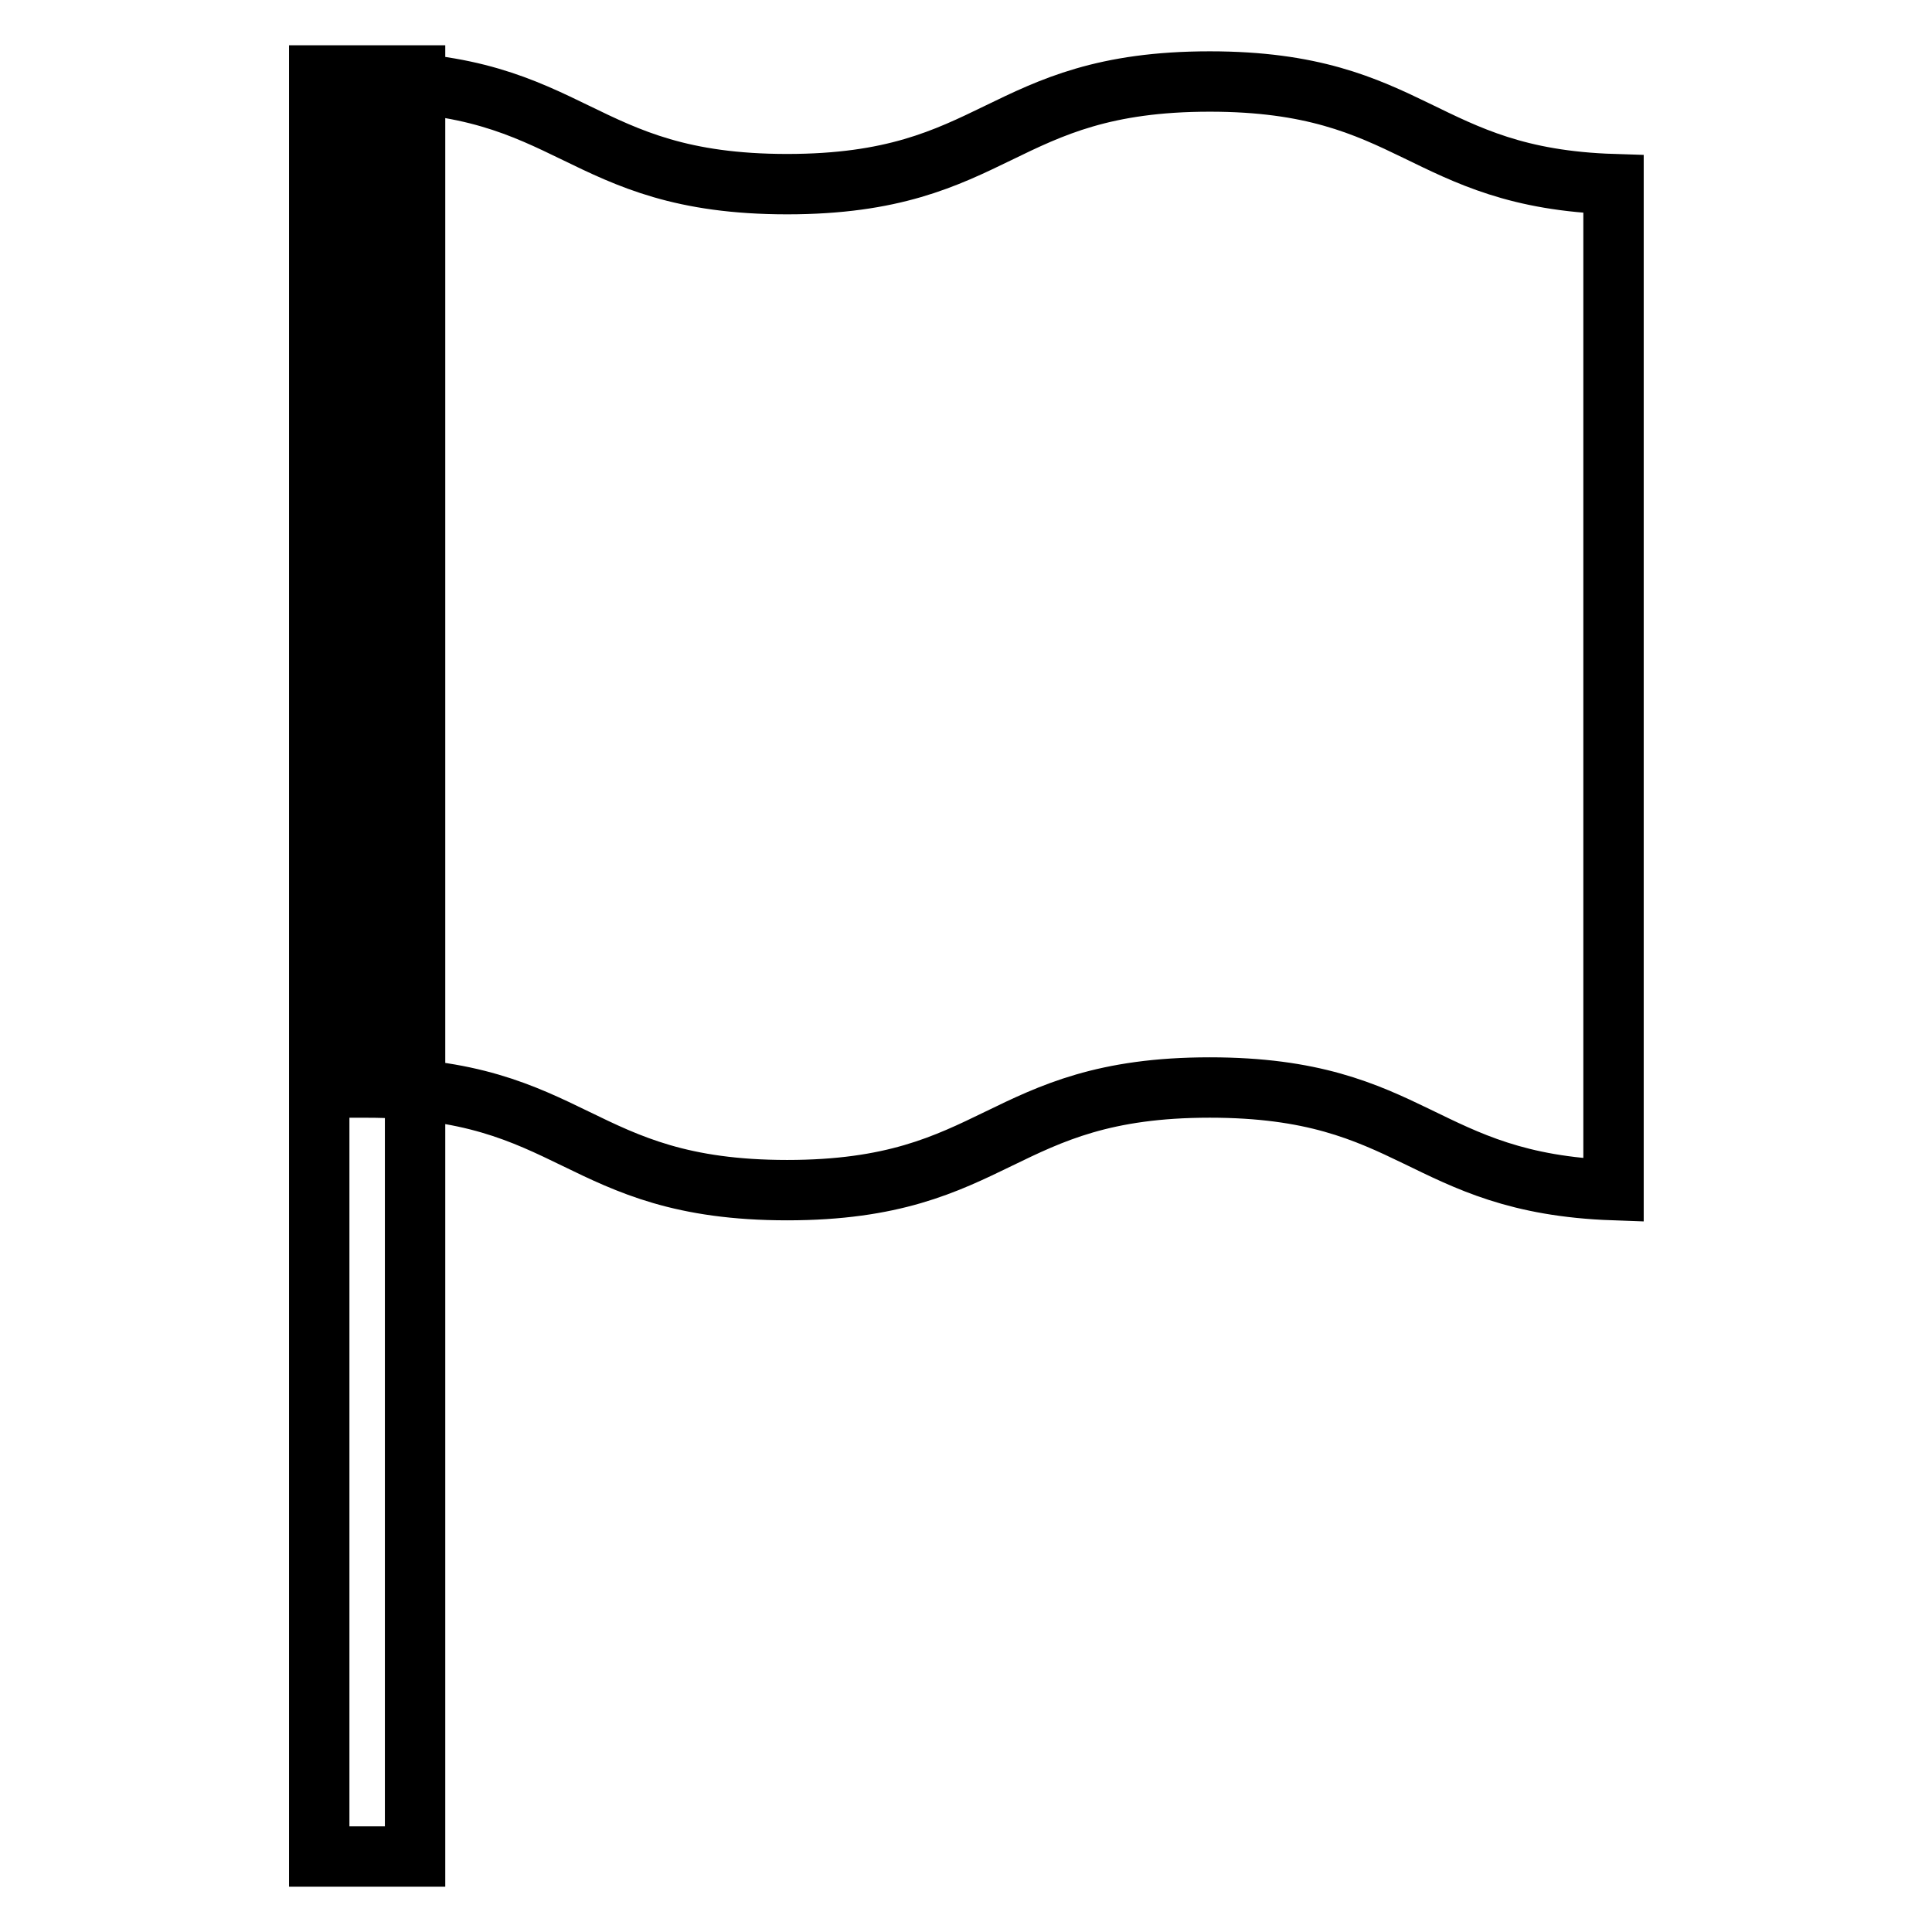
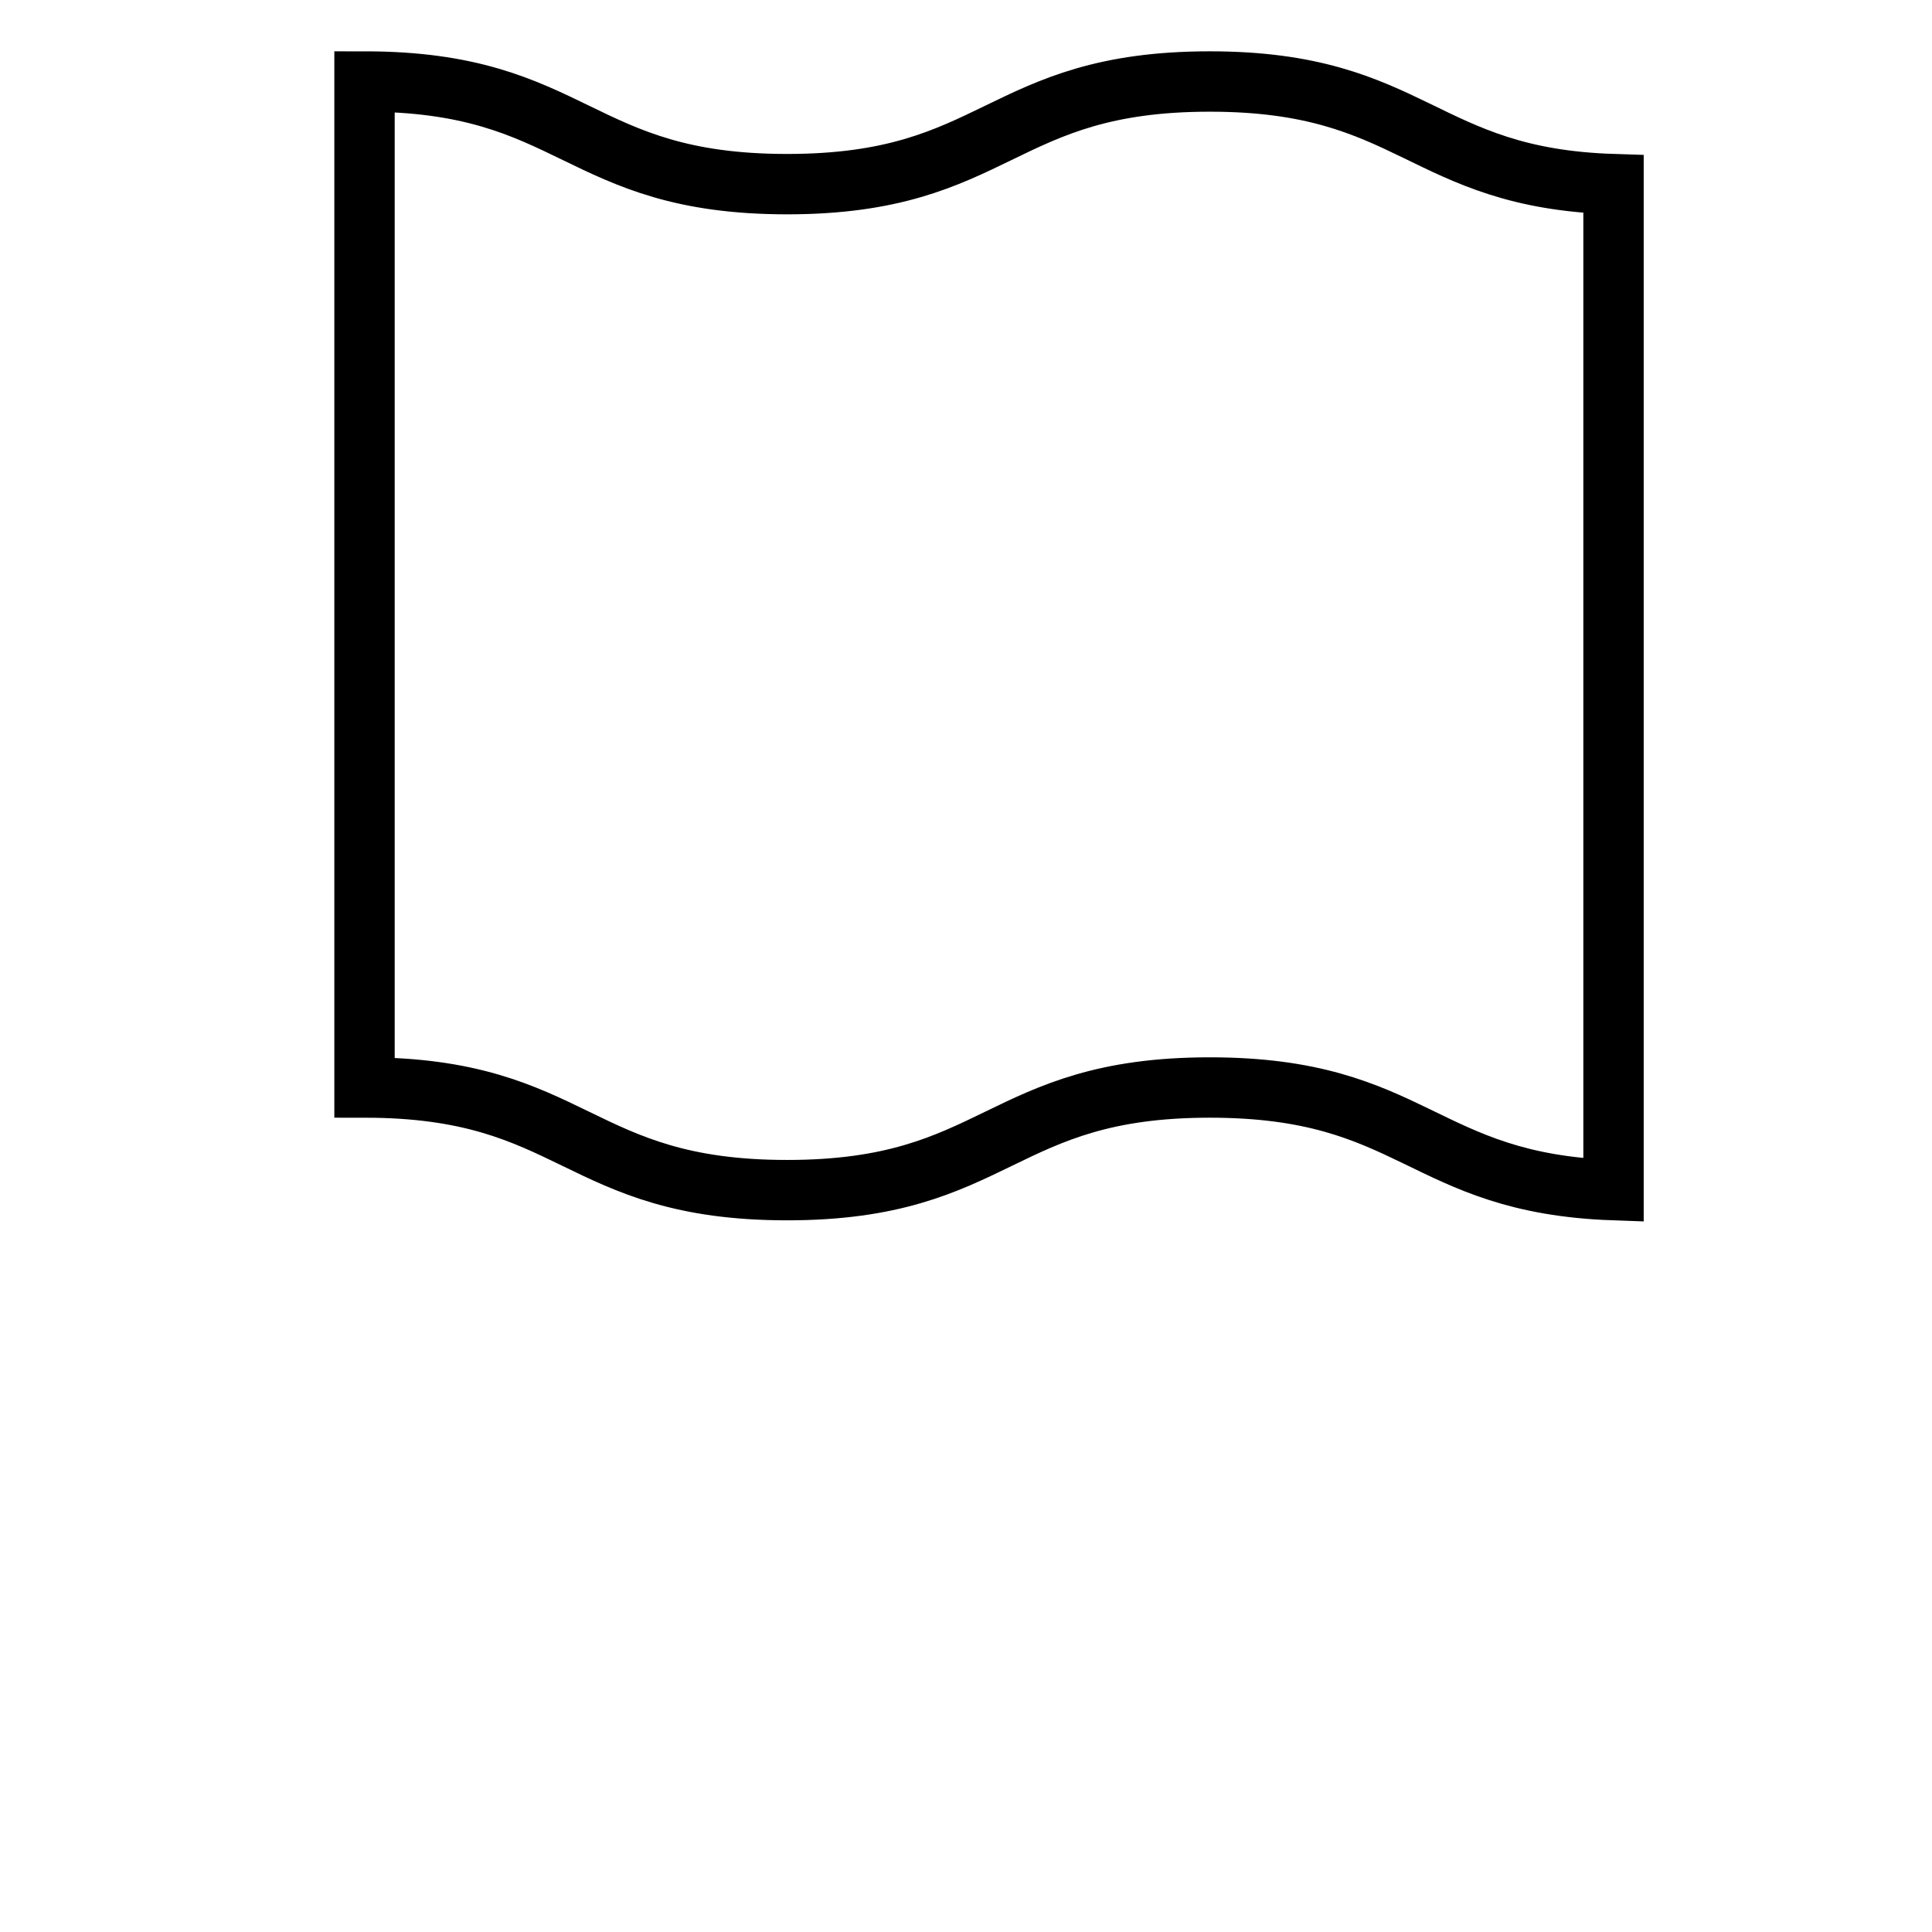
<svg xmlns="http://www.w3.org/2000/svg" version="1.1" x="0px" y="0px" viewBox="0 0 256 256" enable-background="new 0 0 256 256" xml:space="preserve">
  <g>
    <g>
-       <path stroke-width="8" fill-opacity="0" stroke="#000000" d="M42.3,10H55v236H42.3V10z" />
      <path stroke-width="8" fill-opacity="0" stroke="#000000" d="M160.3,10.8c-28,0-28,13.6-56,13.6c-28,0-28-13.6-56-13.6l0,0v133.3l0,0c28,0,28,13.6,56,13.6c28,0,28-13.6,56-13.6c27.2,0,28,12.7,53.5,13.6V24.4C188.3,23.6,187.4,10.8,160.3,10.8z" />
    </g>
  </g>
</svg>